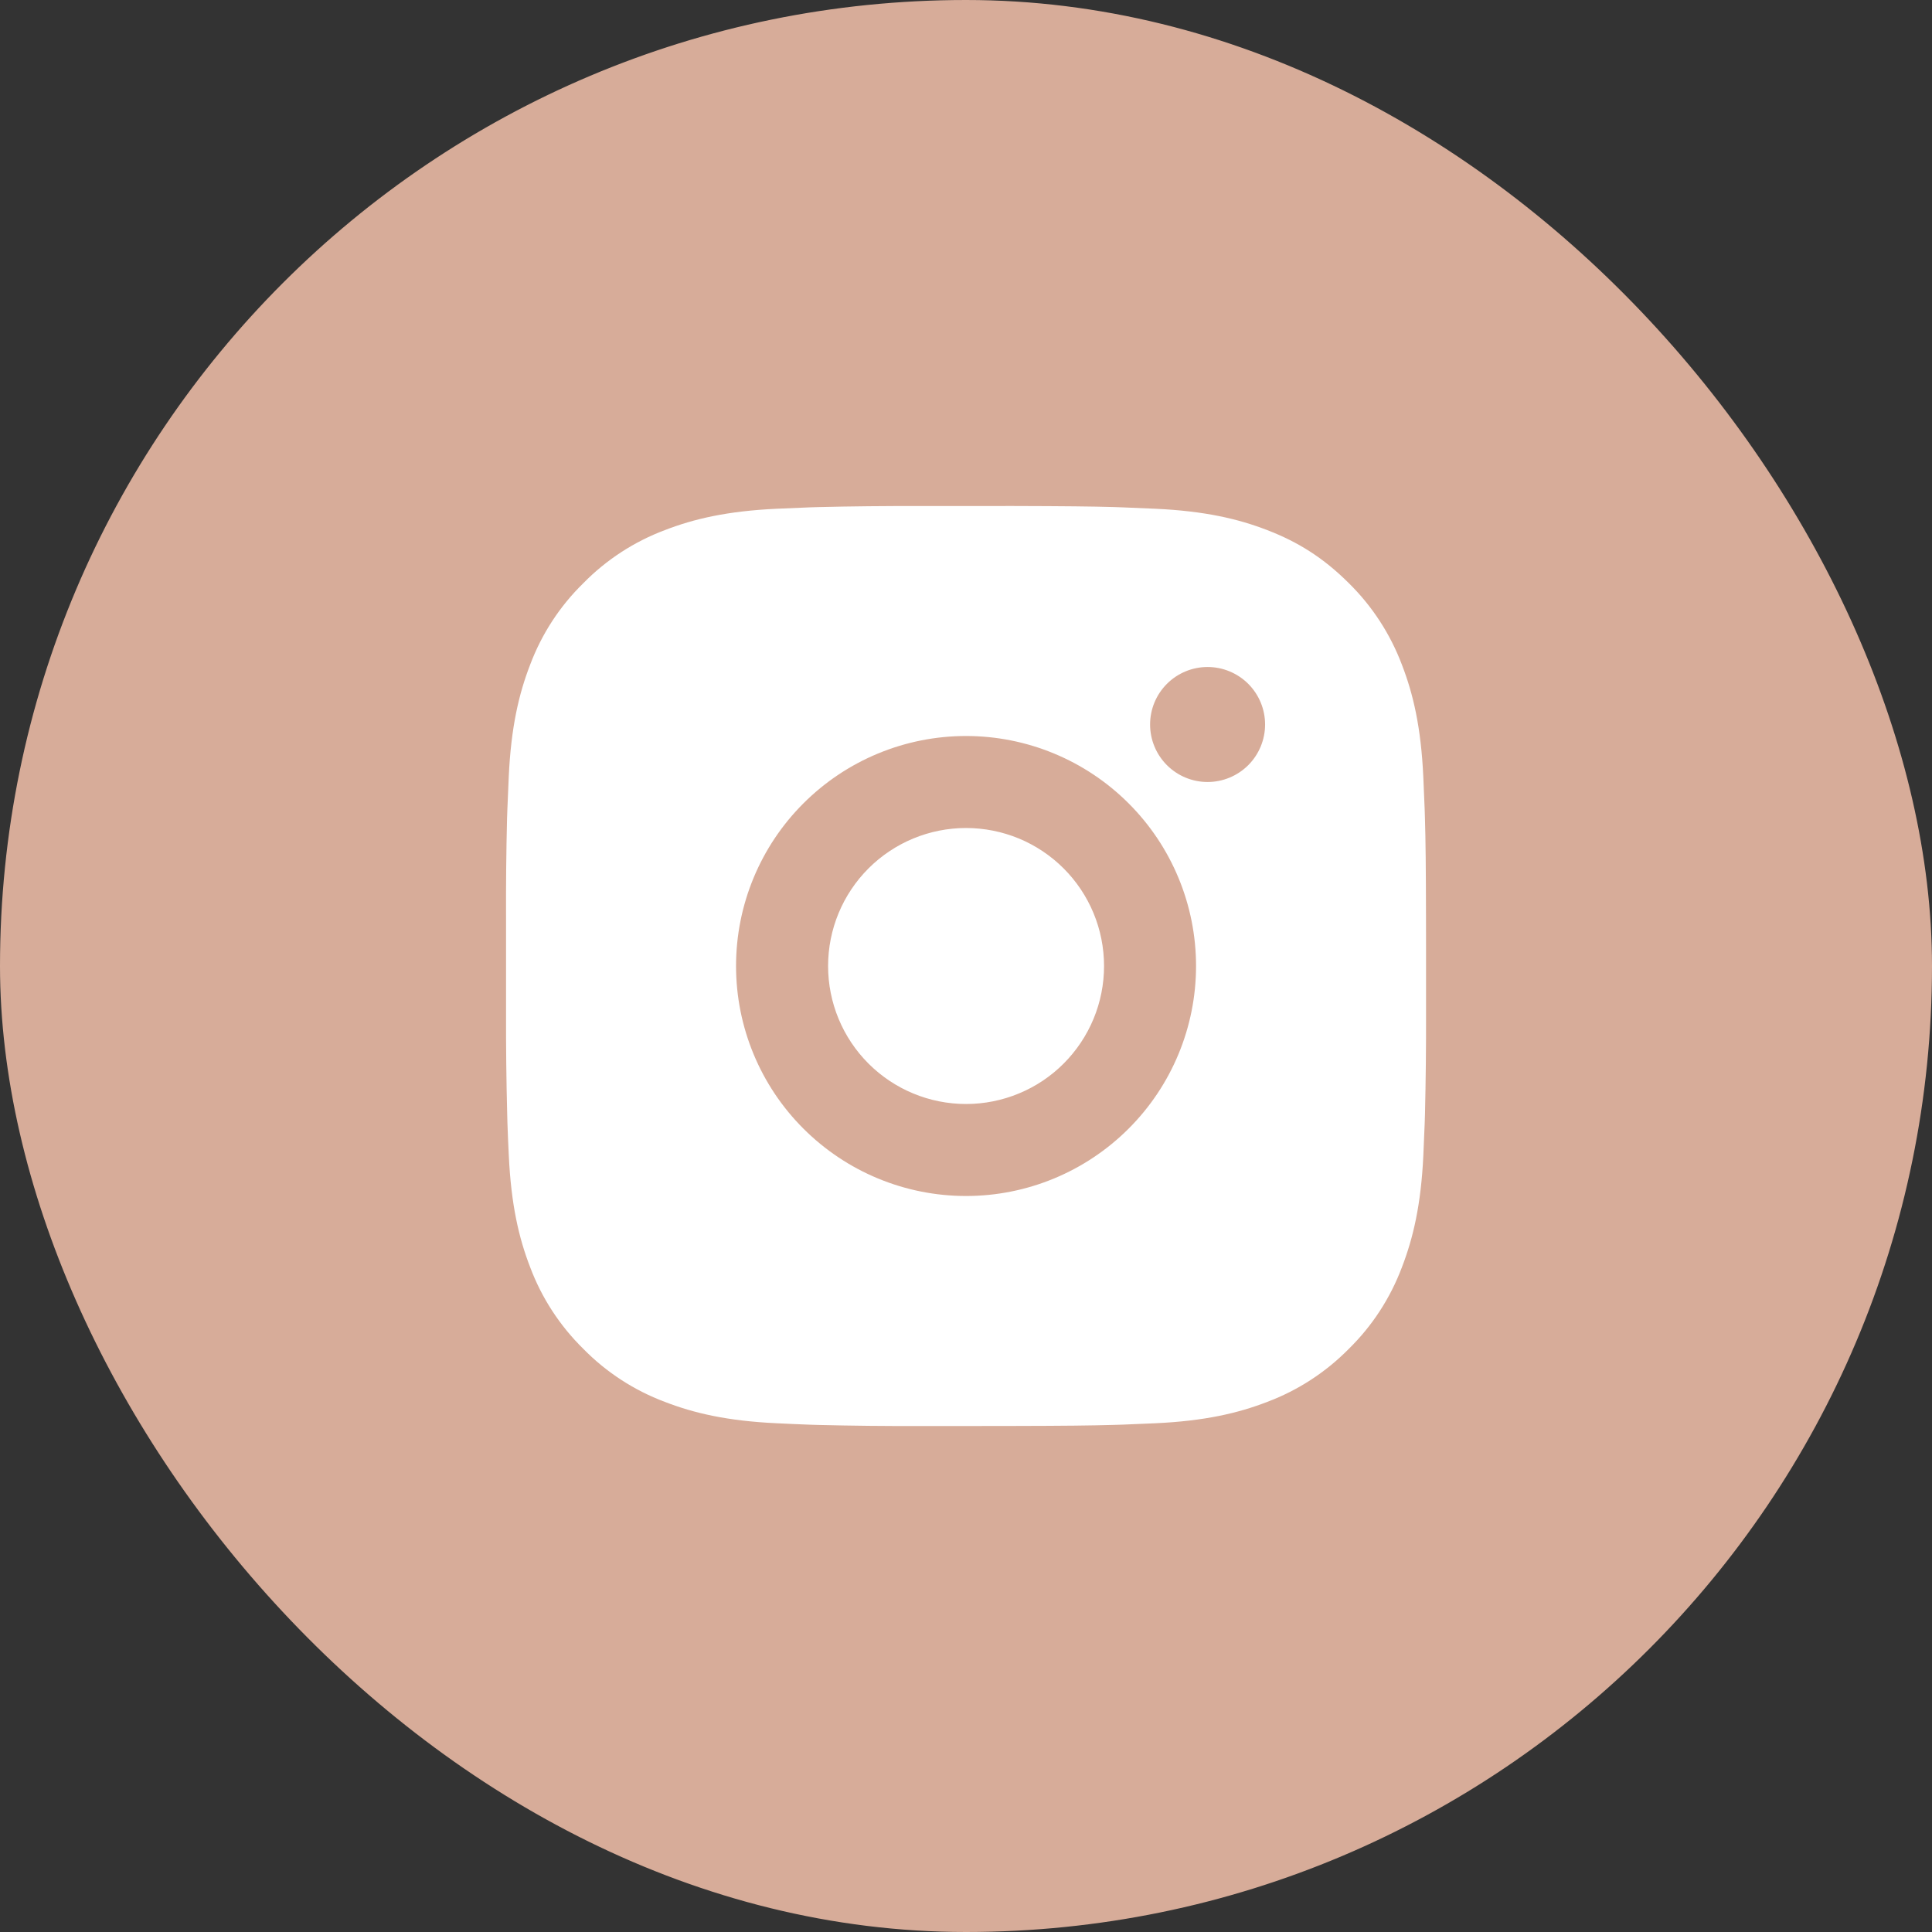
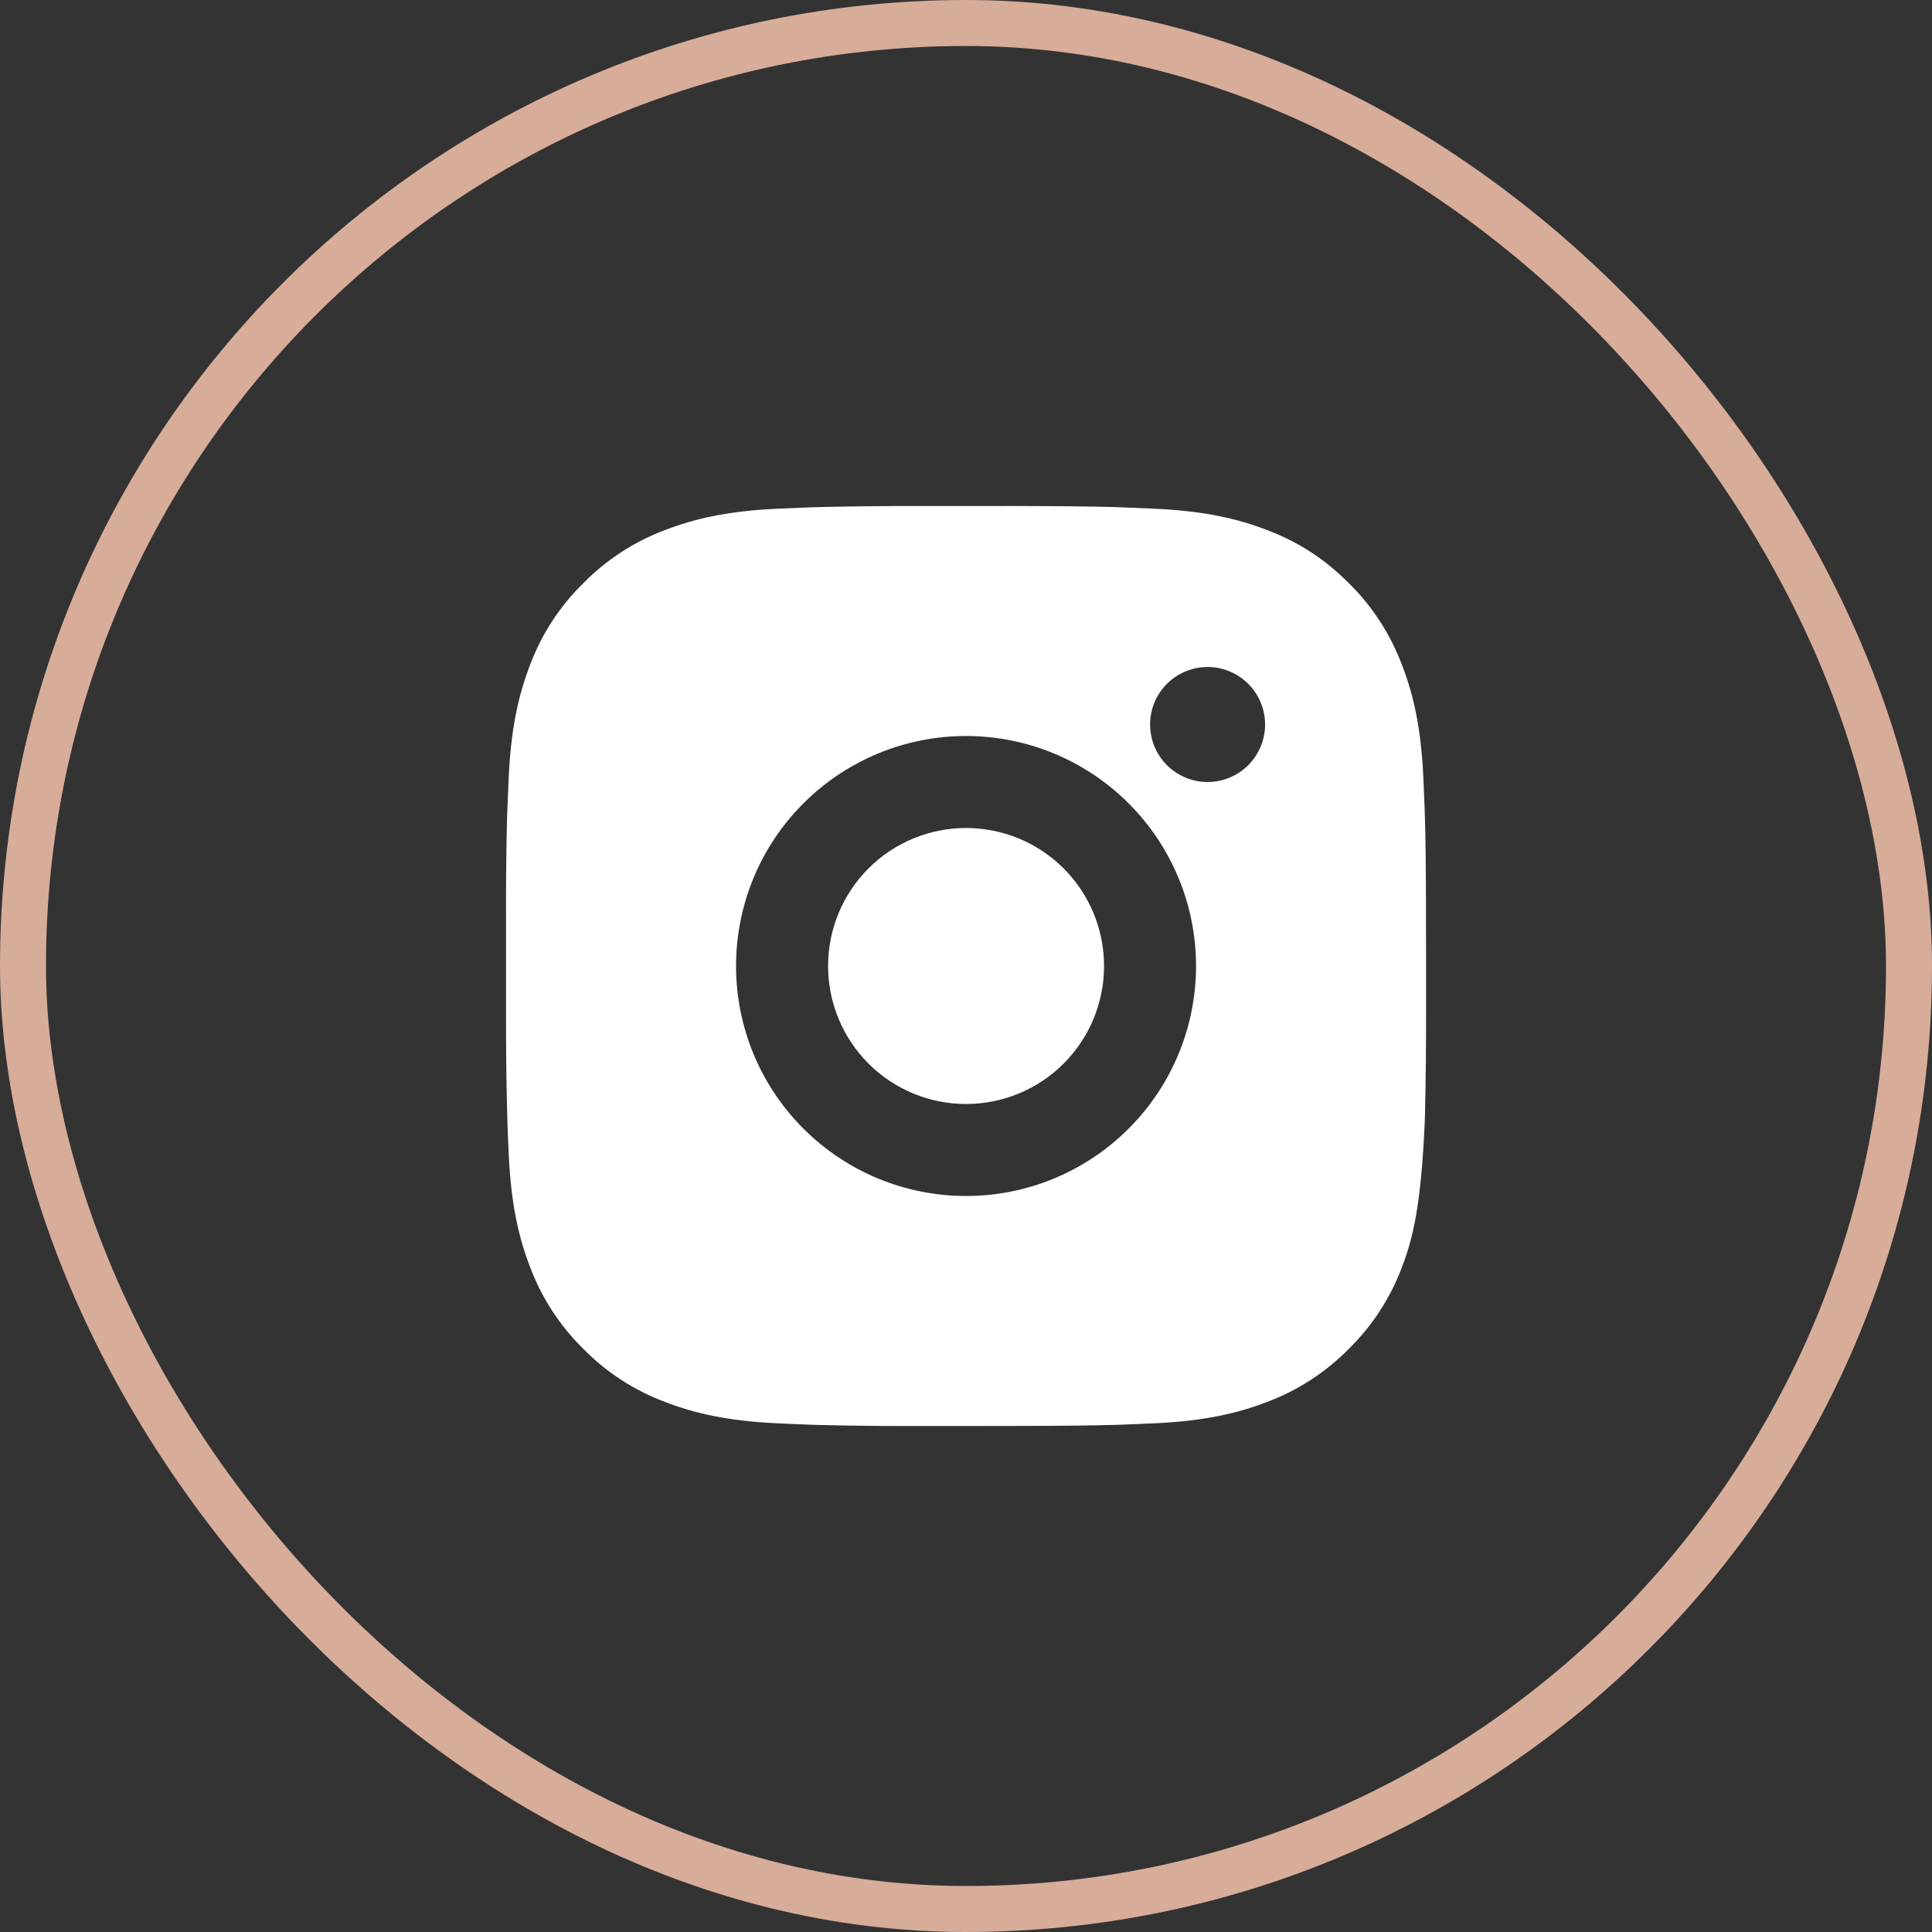
<svg xmlns="http://www.w3.org/2000/svg" width="42" height="42" viewBox="0 0 42 42" fill="none">
  <rect x="0" y="0" width="42" height="42" fill="#333333" stroke="none" />
-   <rect x="0.5" y="0.5" width="41" height="41" rx="20.5" fill="#D7AC99" />
  <rect x="0.5" y="0.5" width="41" height="41" rx="20.5" stroke="#D7AC99" />
-   <path d="M22.029 11C23.154 11.003 23.725 11.009 24.218 11.023L24.412 11.03C24.636 11.038 24.857 11.048 25.124 11.06C26.188 11.11 26.914 11.278 27.551 11.525C28.211 11.779 28.767 12.123 29.323 12.678C29.831 13.178 30.224 13.783 30.476 14.45C30.723 15.087 30.891 15.813 30.941 16.878C30.953 17.144 30.963 17.365 30.971 17.59L30.977 17.784C30.992 18.276 30.998 18.847 31 19.972L31.001 20.718V22.028C31.003 22.757 30.995 23.487 30.978 24.216L30.972 24.41C30.964 24.635 30.954 24.856 30.942 25.122C30.892 26.187 30.722 26.912 30.476 27.55C30.225 28.218 29.832 28.823 29.323 29.322C28.823 29.83 28.218 30.224 27.551 30.475C26.914 30.722 26.188 30.89 25.124 30.94C24.886 30.951 24.649 30.961 24.412 30.97L24.218 30.976C23.725 30.99 23.154 30.997 22.029 30.999L21.283 31H19.974C19.244 31.003 18.514 30.995 17.785 30.977L17.591 30.971C17.353 30.962 17.116 30.952 16.879 30.94C15.815 30.89 15.089 30.722 14.451 30.475C13.783 30.224 13.179 29.831 12.68 29.322C12.171 28.822 11.777 28.218 11.526 27.55C11.279 26.913 11.111 26.187 11.061 25.122C11.049 24.885 11.039 24.647 11.031 24.41L11.026 24.216C11.007 23.487 10.999 22.757 11.001 22.028V19.972C10.998 19.243 11.005 18.513 11.023 17.784L11.03 17.59C11.038 17.365 11.048 17.144 11.06 16.878C11.11 15.813 11.278 15.088 11.525 14.45C11.776 13.782 12.17 13.177 12.681 12.678C13.18 12.169 13.784 11.776 14.451 11.525C15.089 11.278 15.814 11.11 16.879 11.06C17.145 11.048 17.367 11.038 17.591 11.03L17.785 11.024C18.514 11.006 19.243 10.999 19.973 11.001L22.029 11ZM21.001 16C19.674 16 18.403 16.527 17.465 17.465C16.527 18.402 16.001 19.674 16.001 21C16.001 22.326 16.527 23.598 17.465 24.535C18.403 25.473 19.674 26 21.001 26C22.327 26 23.598 25.473 24.536 24.535C25.474 23.598 26.001 22.326 26.001 21C26.001 19.674 25.474 18.402 24.536 17.465C23.598 16.527 22.327 16 21.001 16ZM21.001 18C21.395 18 21.785 18.078 22.149 18.228C22.513 18.379 22.843 18.6 23.122 18.878C23.401 19.157 23.622 19.488 23.773 19.852C23.923 20.215 24.001 20.605 24.001 21C24.001 21.393 23.924 21.784 23.773 22.148C23.622 22.512 23.401 22.842 23.123 23.121C22.844 23.4 22.514 23.621 22.15 23.771C21.786 23.922 21.395 24 21.002 24C20.206 24 19.443 23.684 18.88 23.121C18.318 22.559 18.002 21.796 18.002 21C18.002 20.204 18.318 19.441 18.88 18.879C19.443 18.316 20.206 18 21.002 18M26.252 14.5C25.92 14.5 25.602 14.632 25.368 14.866C25.133 15.101 25.002 15.418 25.002 15.75C25.002 16.081 25.133 16.399 25.368 16.634C25.602 16.868 25.92 17 26.252 17C26.583 17 26.901 16.868 27.136 16.634C27.37 16.399 27.502 16.081 27.502 15.75C27.502 15.418 27.37 15.101 27.136 14.866C26.901 14.632 26.583 14.5 26.252 14.5Z" fill="white" />
+   <path d="M22.029 11C23.154 11.003 23.725 11.009 24.218 11.023L24.412 11.03C24.636 11.038 24.857 11.048 25.124 11.06C26.188 11.11 26.914 11.278 27.551 11.525C28.211 11.779 28.767 12.123 29.323 12.678C29.831 13.178 30.224 13.783 30.476 14.45C30.723 15.087 30.891 15.813 30.941 16.878C30.953 17.144 30.963 17.365 30.971 17.59L30.977 17.784C30.992 18.276 30.998 18.847 31 19.972L31.001 20.718V22.028C31.003 22.757 30.995 23.487 30.978 24.216L30.972 24.41C30.892 26.187 30.722 26.912 30.476 27.55C30.225 28.218 29.832 28.823 29.323 29.322C28.823 29.83 28.218 30.224 27.551 30.475C26.914 30.722 26.188 30.89 25.124 30.94C24.886 30.951 24.649 30.961 24.412 30.97L24.218 30.976C23.725 30.99 23.154 30.997 22.029 30.999L21.283 31H19.974C19.244 31.003 18.514 30.995 17.785 30.977L17.591 30.971C17.353 30.962 17.116 30.952 16.879 30.94C15.815 30.89 15.089 30.722 14.451 30.475C13.783 30.224 13.179 29.831 12.68 29.322C12.171 28.822 11.777 28.218 11.526 27.55C11.279 26.913 11.111 26.187 11.061 25.122C11.049 24.885 11.039 24.647 11.031 24.41L11.026 24.216C11.007 23.487 10.999 22.757 11.001 22.028V19.972C10.998 19.243 11.005 18.513 11.023 17.784L11.03 17.59C11.038 17.365 11.048 17.144 11.06 16.878C11.11 15.813 11.278 15.088 11.525 14.45C11.776 13.782 12.17 13.177 12.681 12.678C13.18 12.169 13.784 11.776 14.451 11.525C15.089 11.278 15.814 11.11 16.879 11.06C17.145 11.048 17.367 11.038 17.591 11.03L17.785 11.024C18.514 11.006 19.243 10.999 19.973 11.001L22.029 11ZM21.001 16C19.674 16 18.403 16.527 17.465 17.465C16.527 18.402 16.001 19.674 16.001 21C16.001 22.326 16.527 23.598 17.465 24.535C18.403 25.473 19.674 26 21.001 26C22.327 26 23.598 25.473 24.536 24.535C25.474 23.598 26.001 22.326 26.001 21C26.001 19.674 25.474 18.402 24.536 17.465C23.598 16.527 22.327 16 21.001 16ZM21.001 18C21.395 18 21.785 18.078 22.149 18.228C22.513 18.379 22.843 18.6 23.122 18.878C23.401 19.157 23.622 19.488 23.773 19.852C23.923 20.215 24.001 20.605 24.001 21C24.001 21.393 23.924 21.784 23.773 22.148C23.622 22.512 23.401 22.842 23.123 23.121C22.844 23.4 22.514 23.621 22.15 23.771C21.786 23.922 21.395 24 21.002 24C20.206 24 19.443 23.684 18.88 23.121C18.318 22.559 18.002 21.796 18.002 21C18.002 20.204 18.318 19.441 18.88 18.879C19.443 18.316 20.206 18 21.002 18M26.252 14.5C25.92 14.5 25.602 14.632 25.368 14.866C25.133 15.101 25.002 15.418 25.002 15.75C25.002 16.081 25.133 16.399 25.368 16.634C25.602 16.868 25.92 17 26.252 17C26.583 17 26.901 16.868 27.136 16.634C27.37 16.399 27.502 16.081 27.502 15.75C27.502 15.418 27.37 15.101 27.136 14.866C26.901 14.632 26.583 14.5 26.252 14.5Z" fill="white" />
</svg>